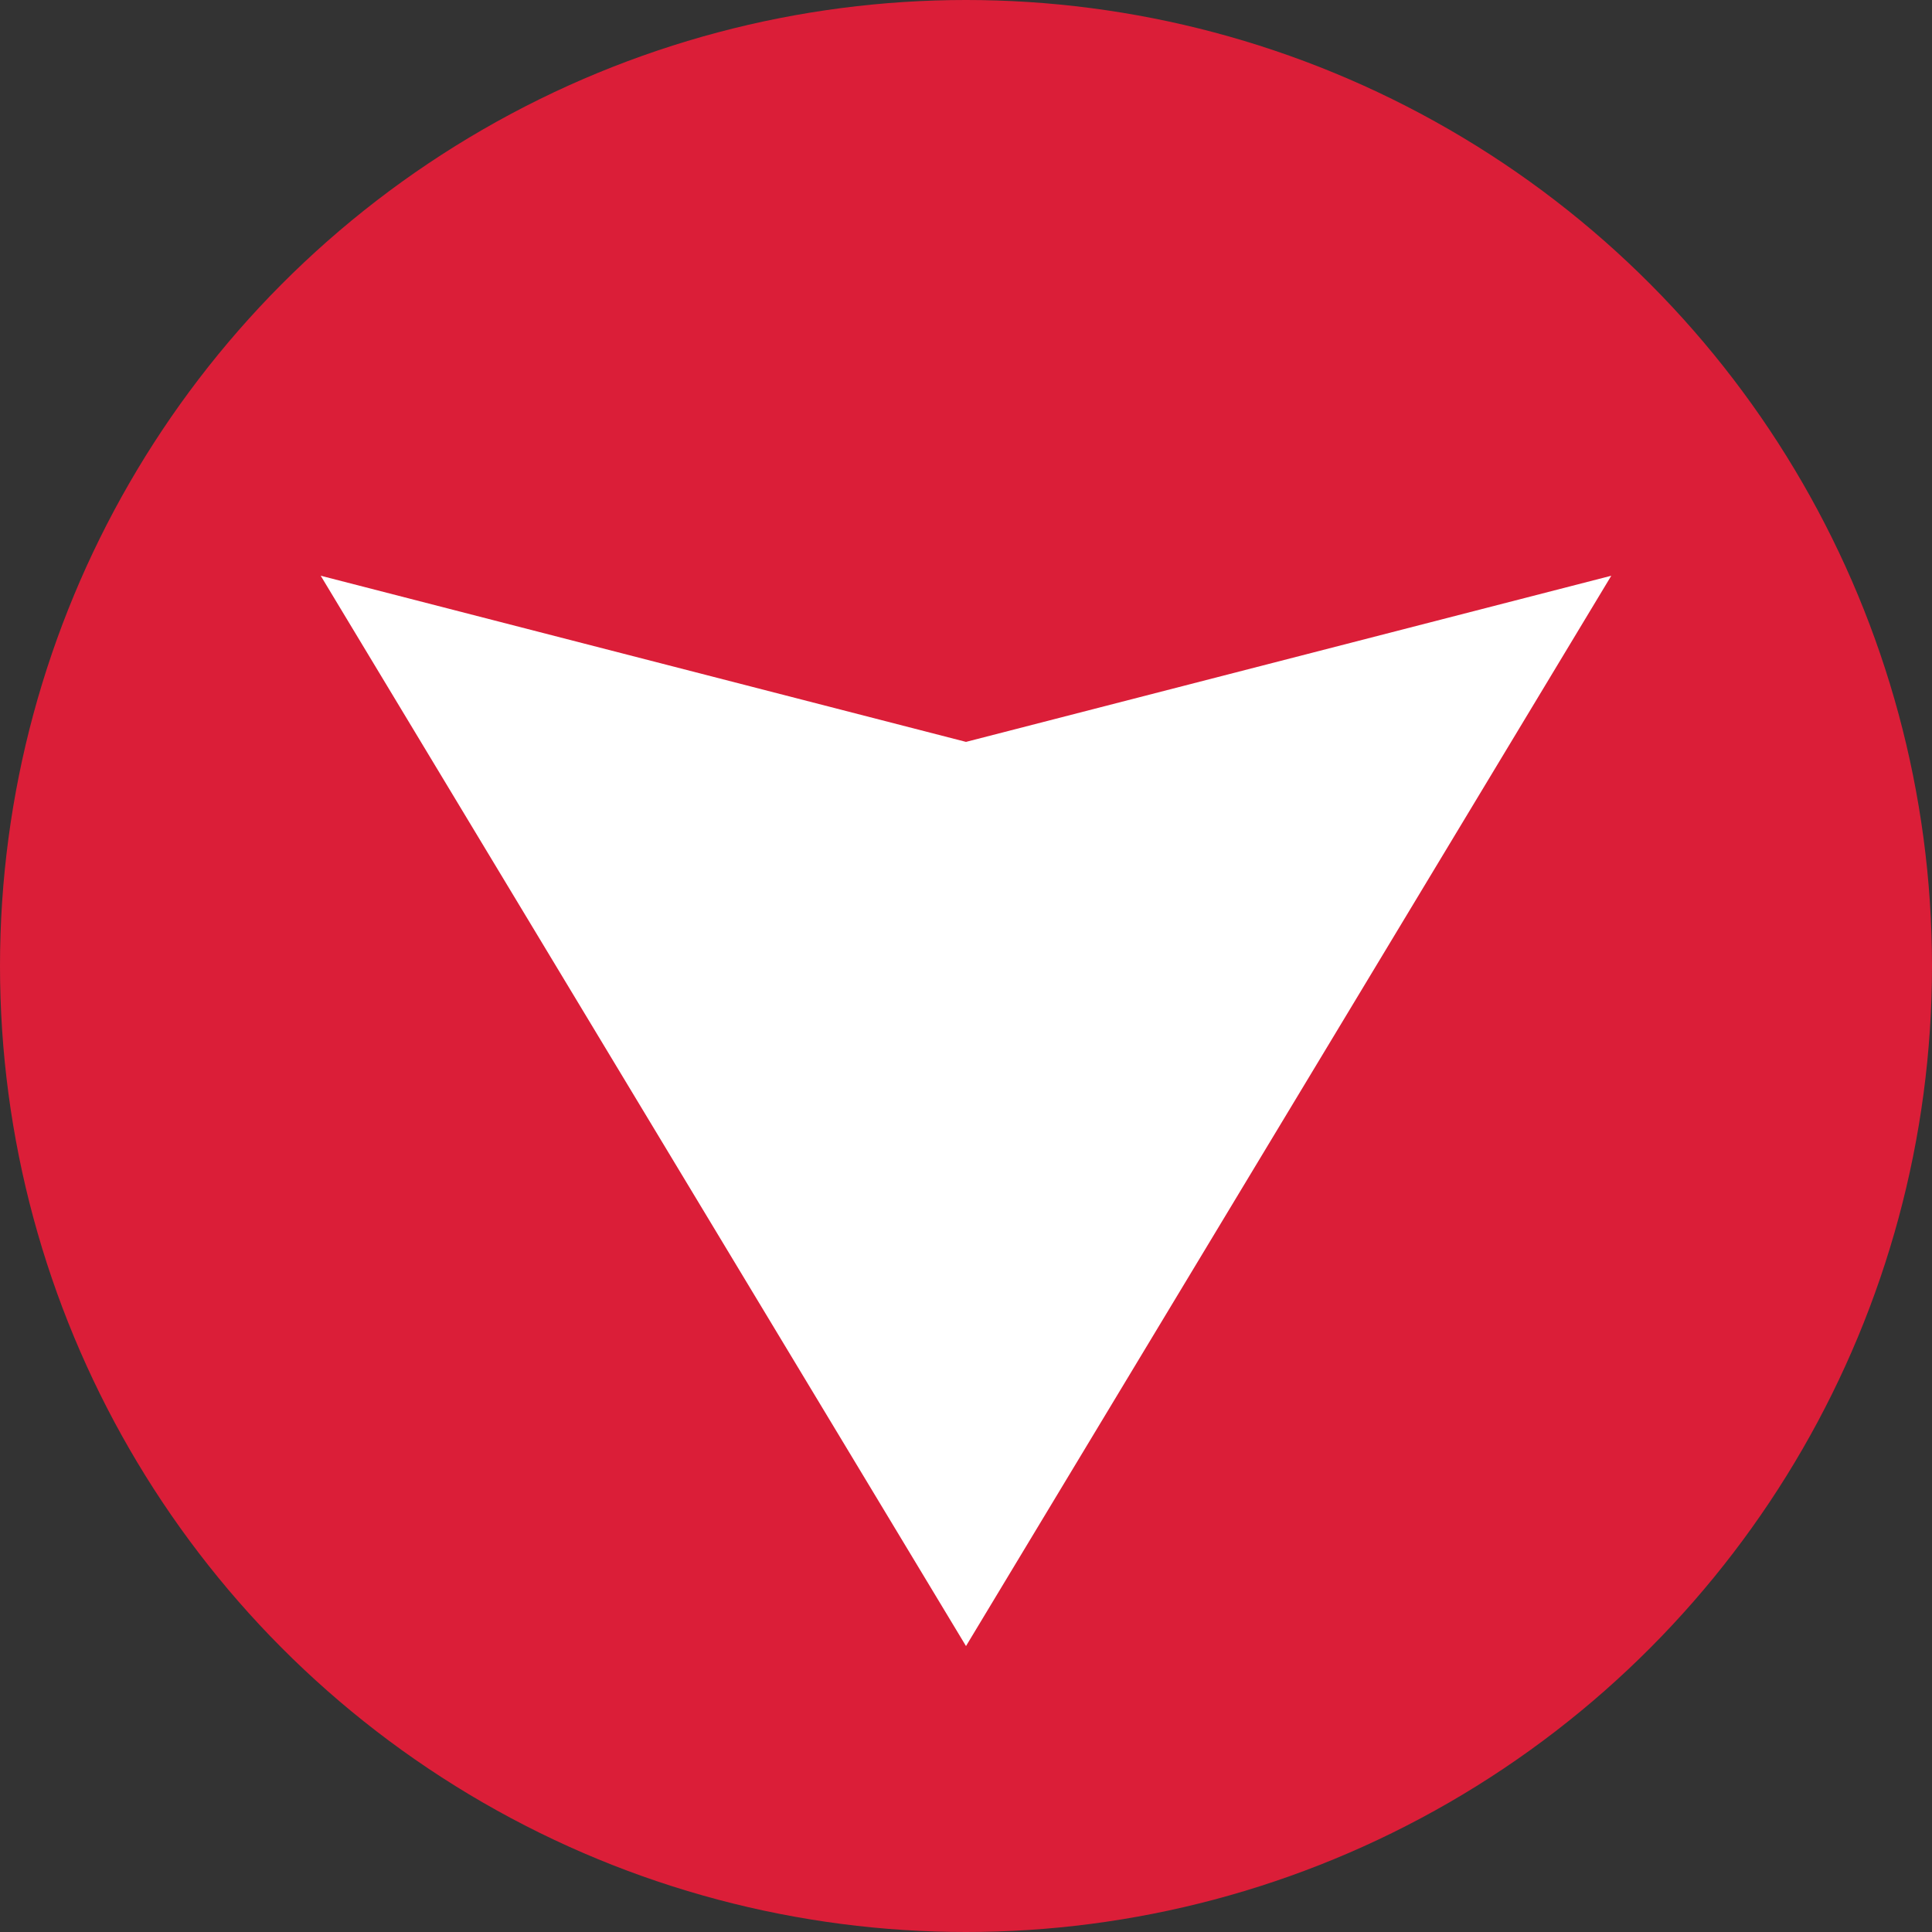
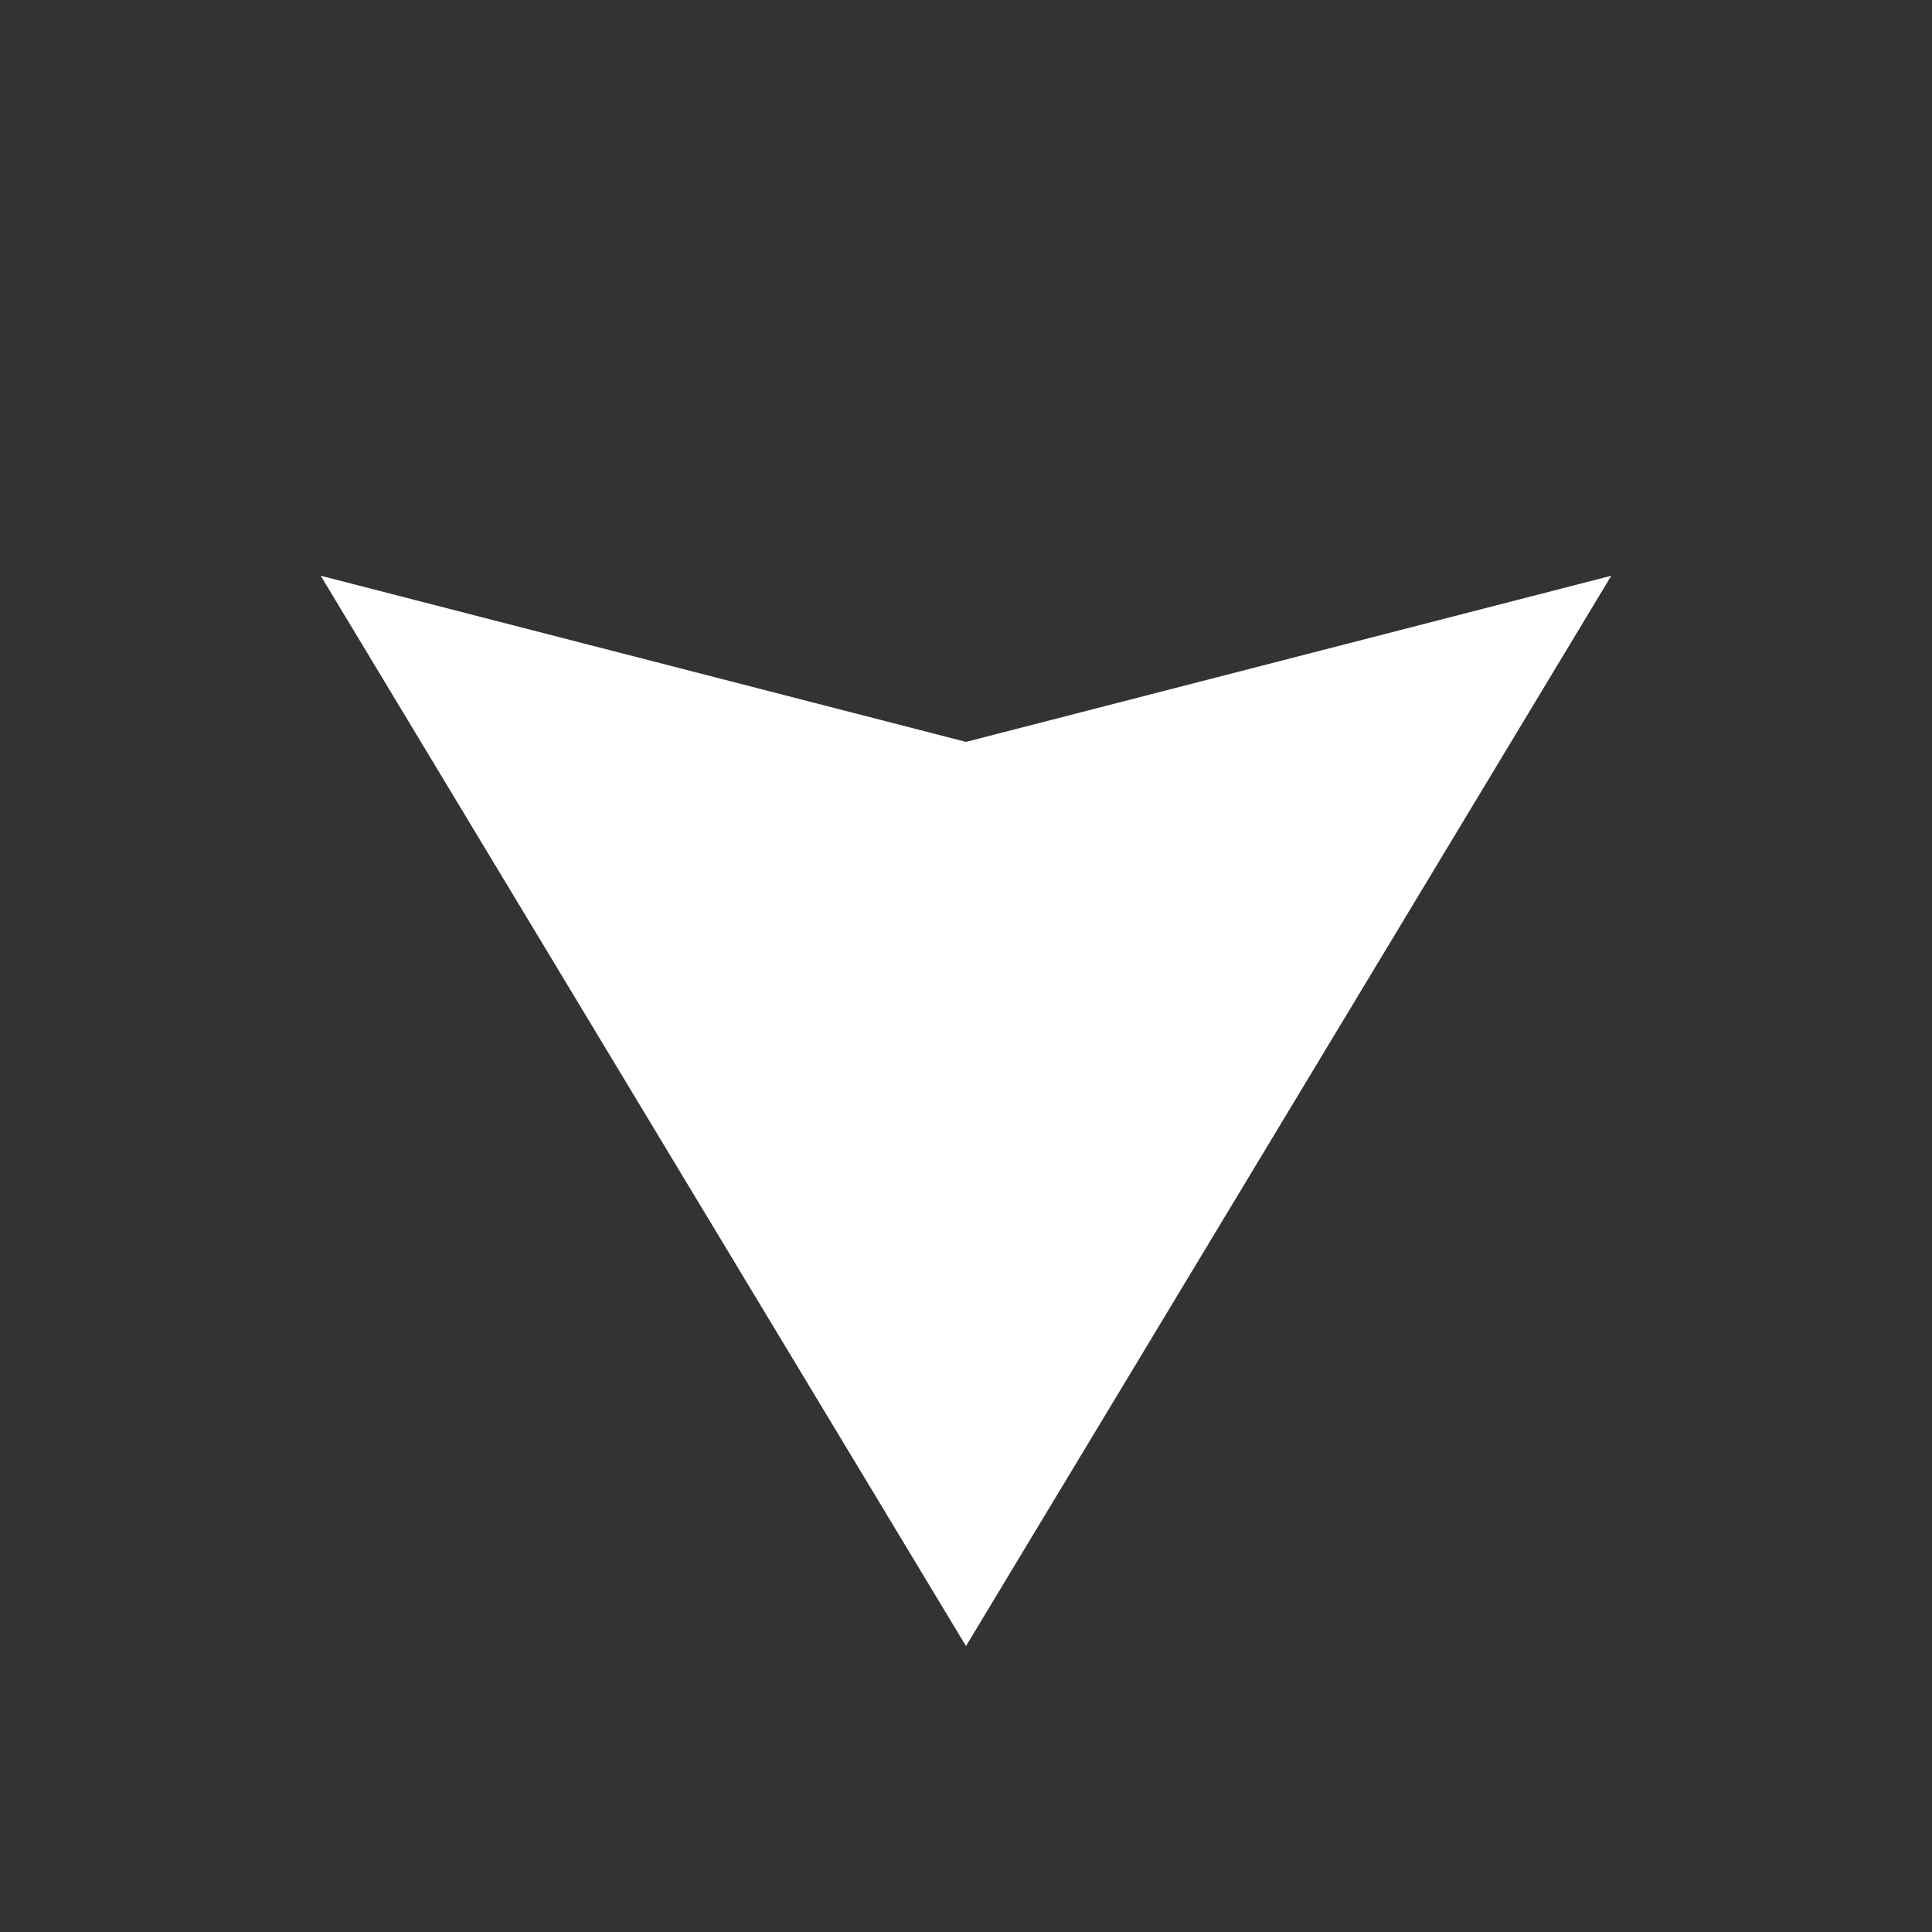
<svg xmlns="http://www.w3.org/2000/svg" version="1.2" baseProfile="tiny" id="Layer_1" x="0px" y="0px" viewBox="0 0 50 50" xml:space="preserve">
  <rect x="0" y="0" width="50" height="50" fill="#333333" stroke="none" />
  <g>
-     <ellipse fill="#DB1E38" cx="25" cy="25" rx="25" ry="25" />
    <g>
      <polygon fill="#FFFFFF" points="25,42.6 8.3,14.9 25,19.2 41.7,14.9   " />
    </g>
  </g>
</svg>